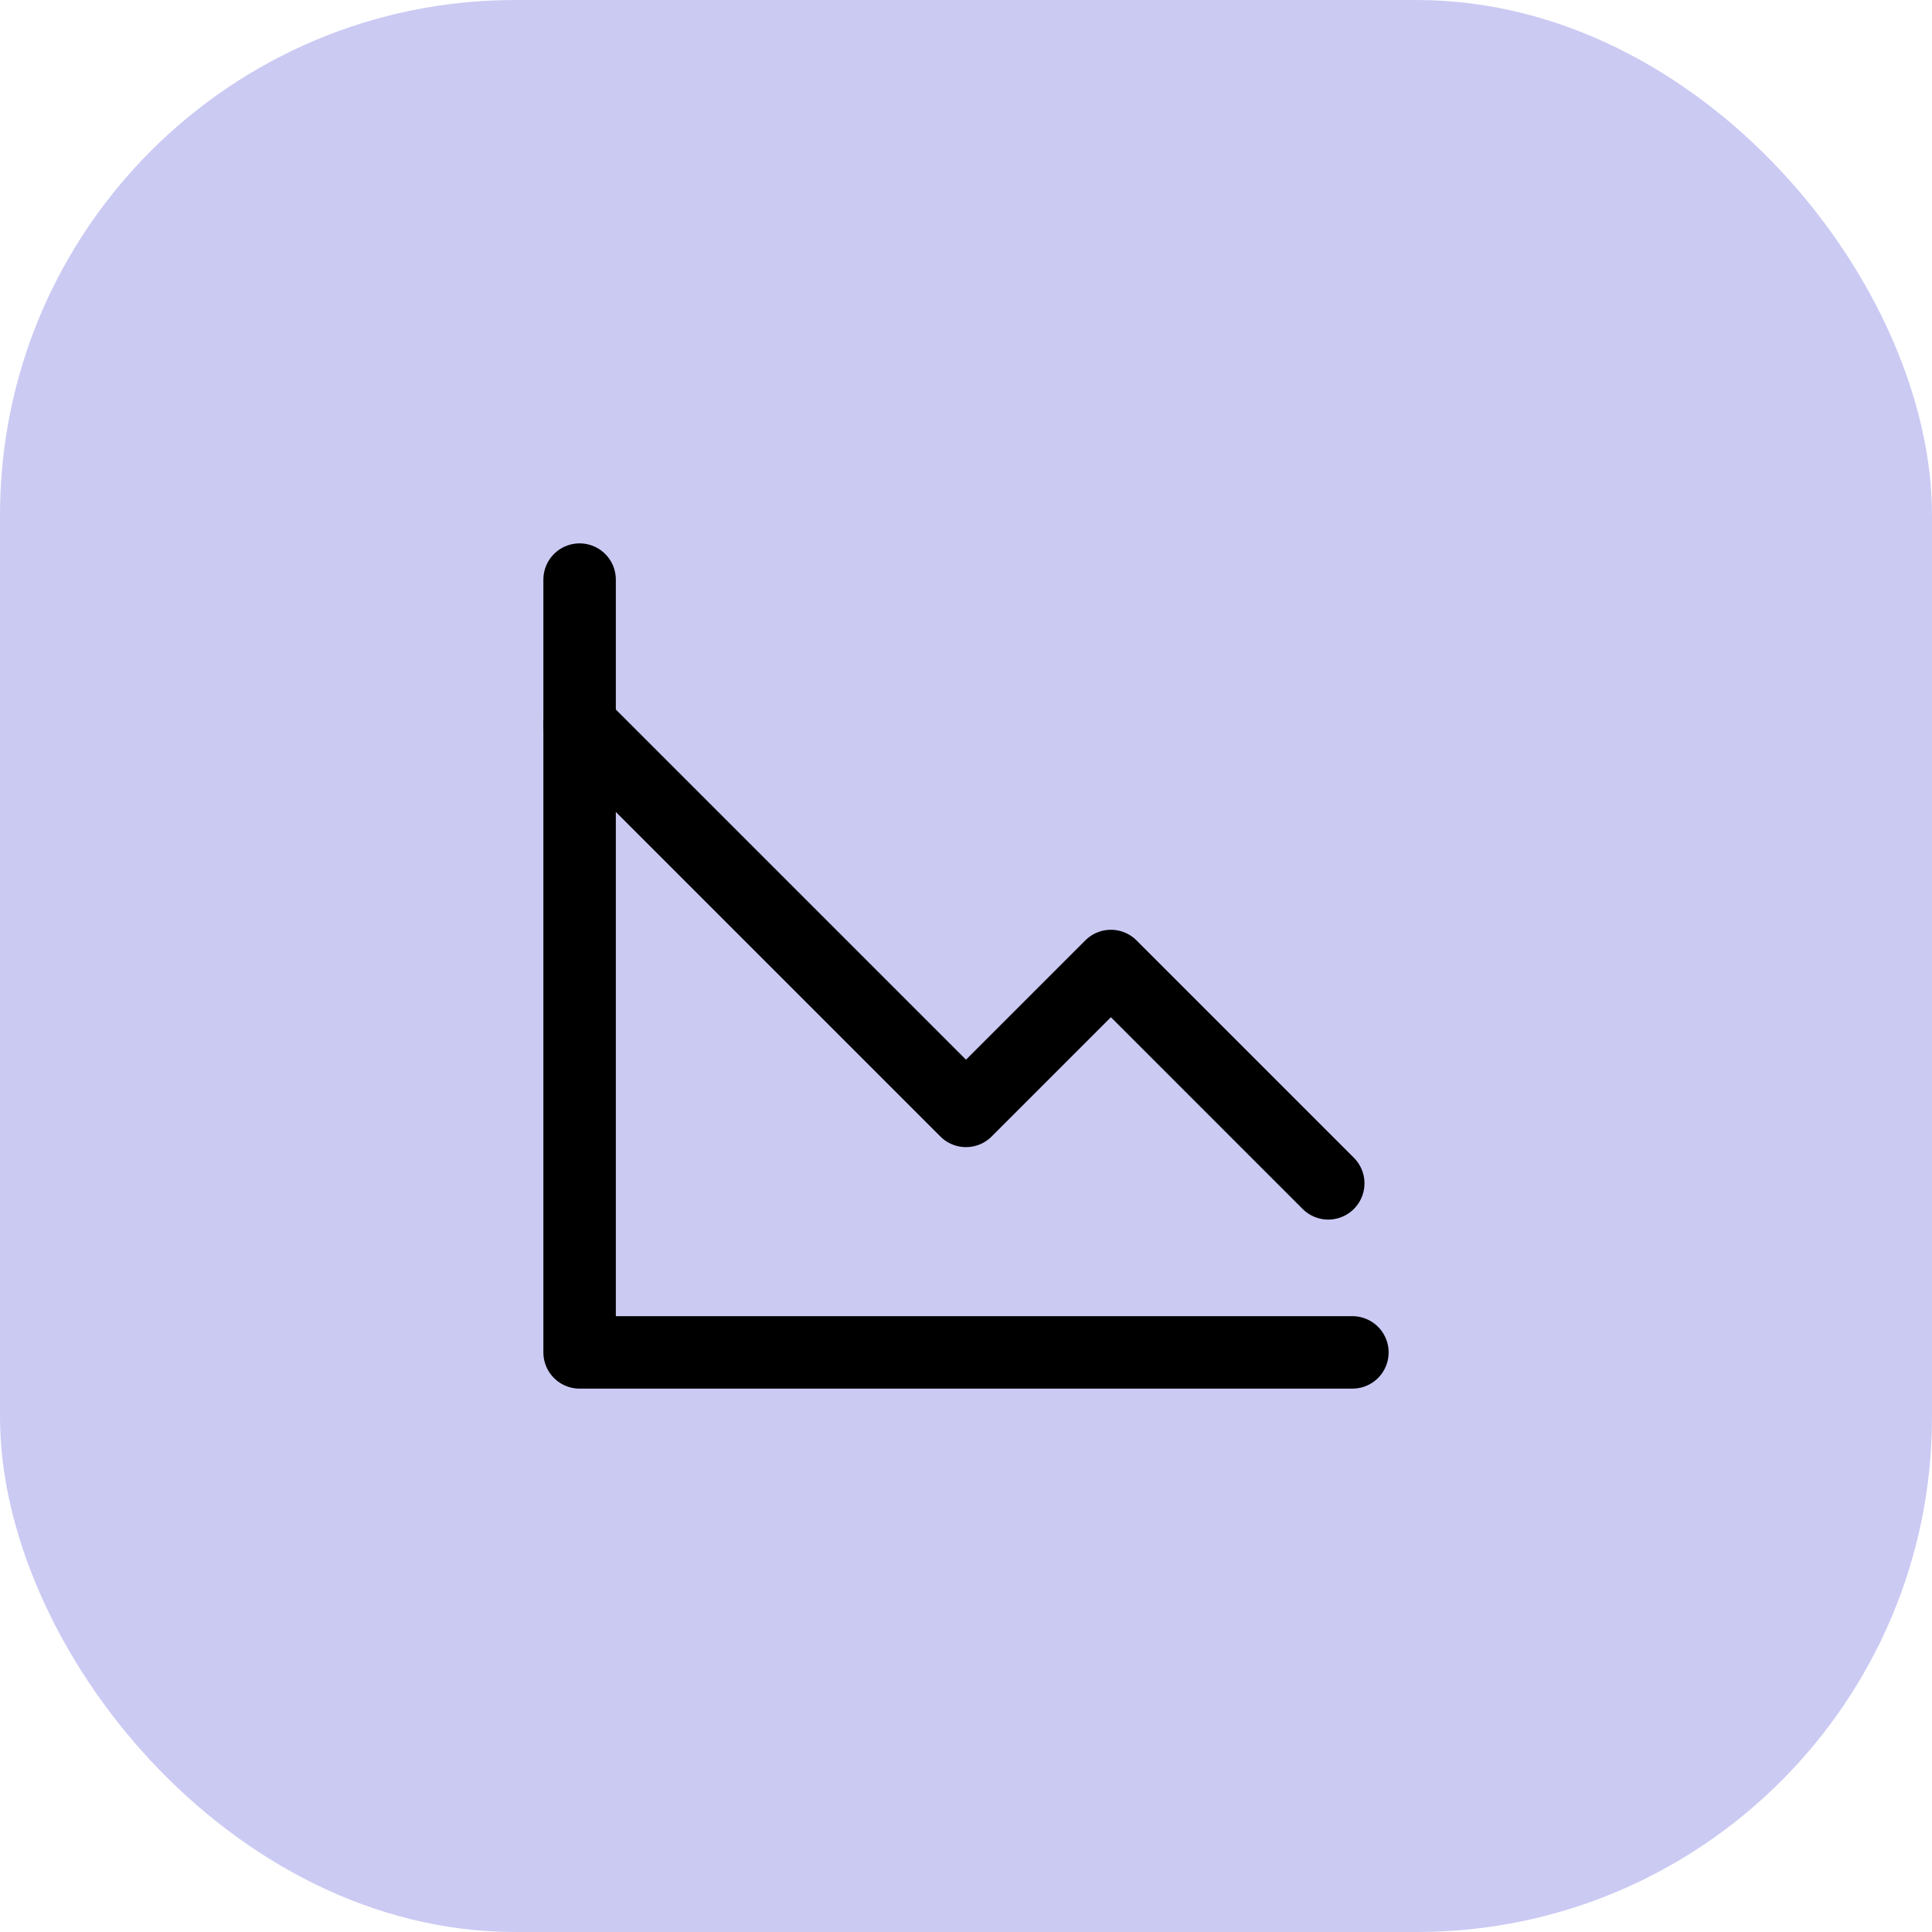
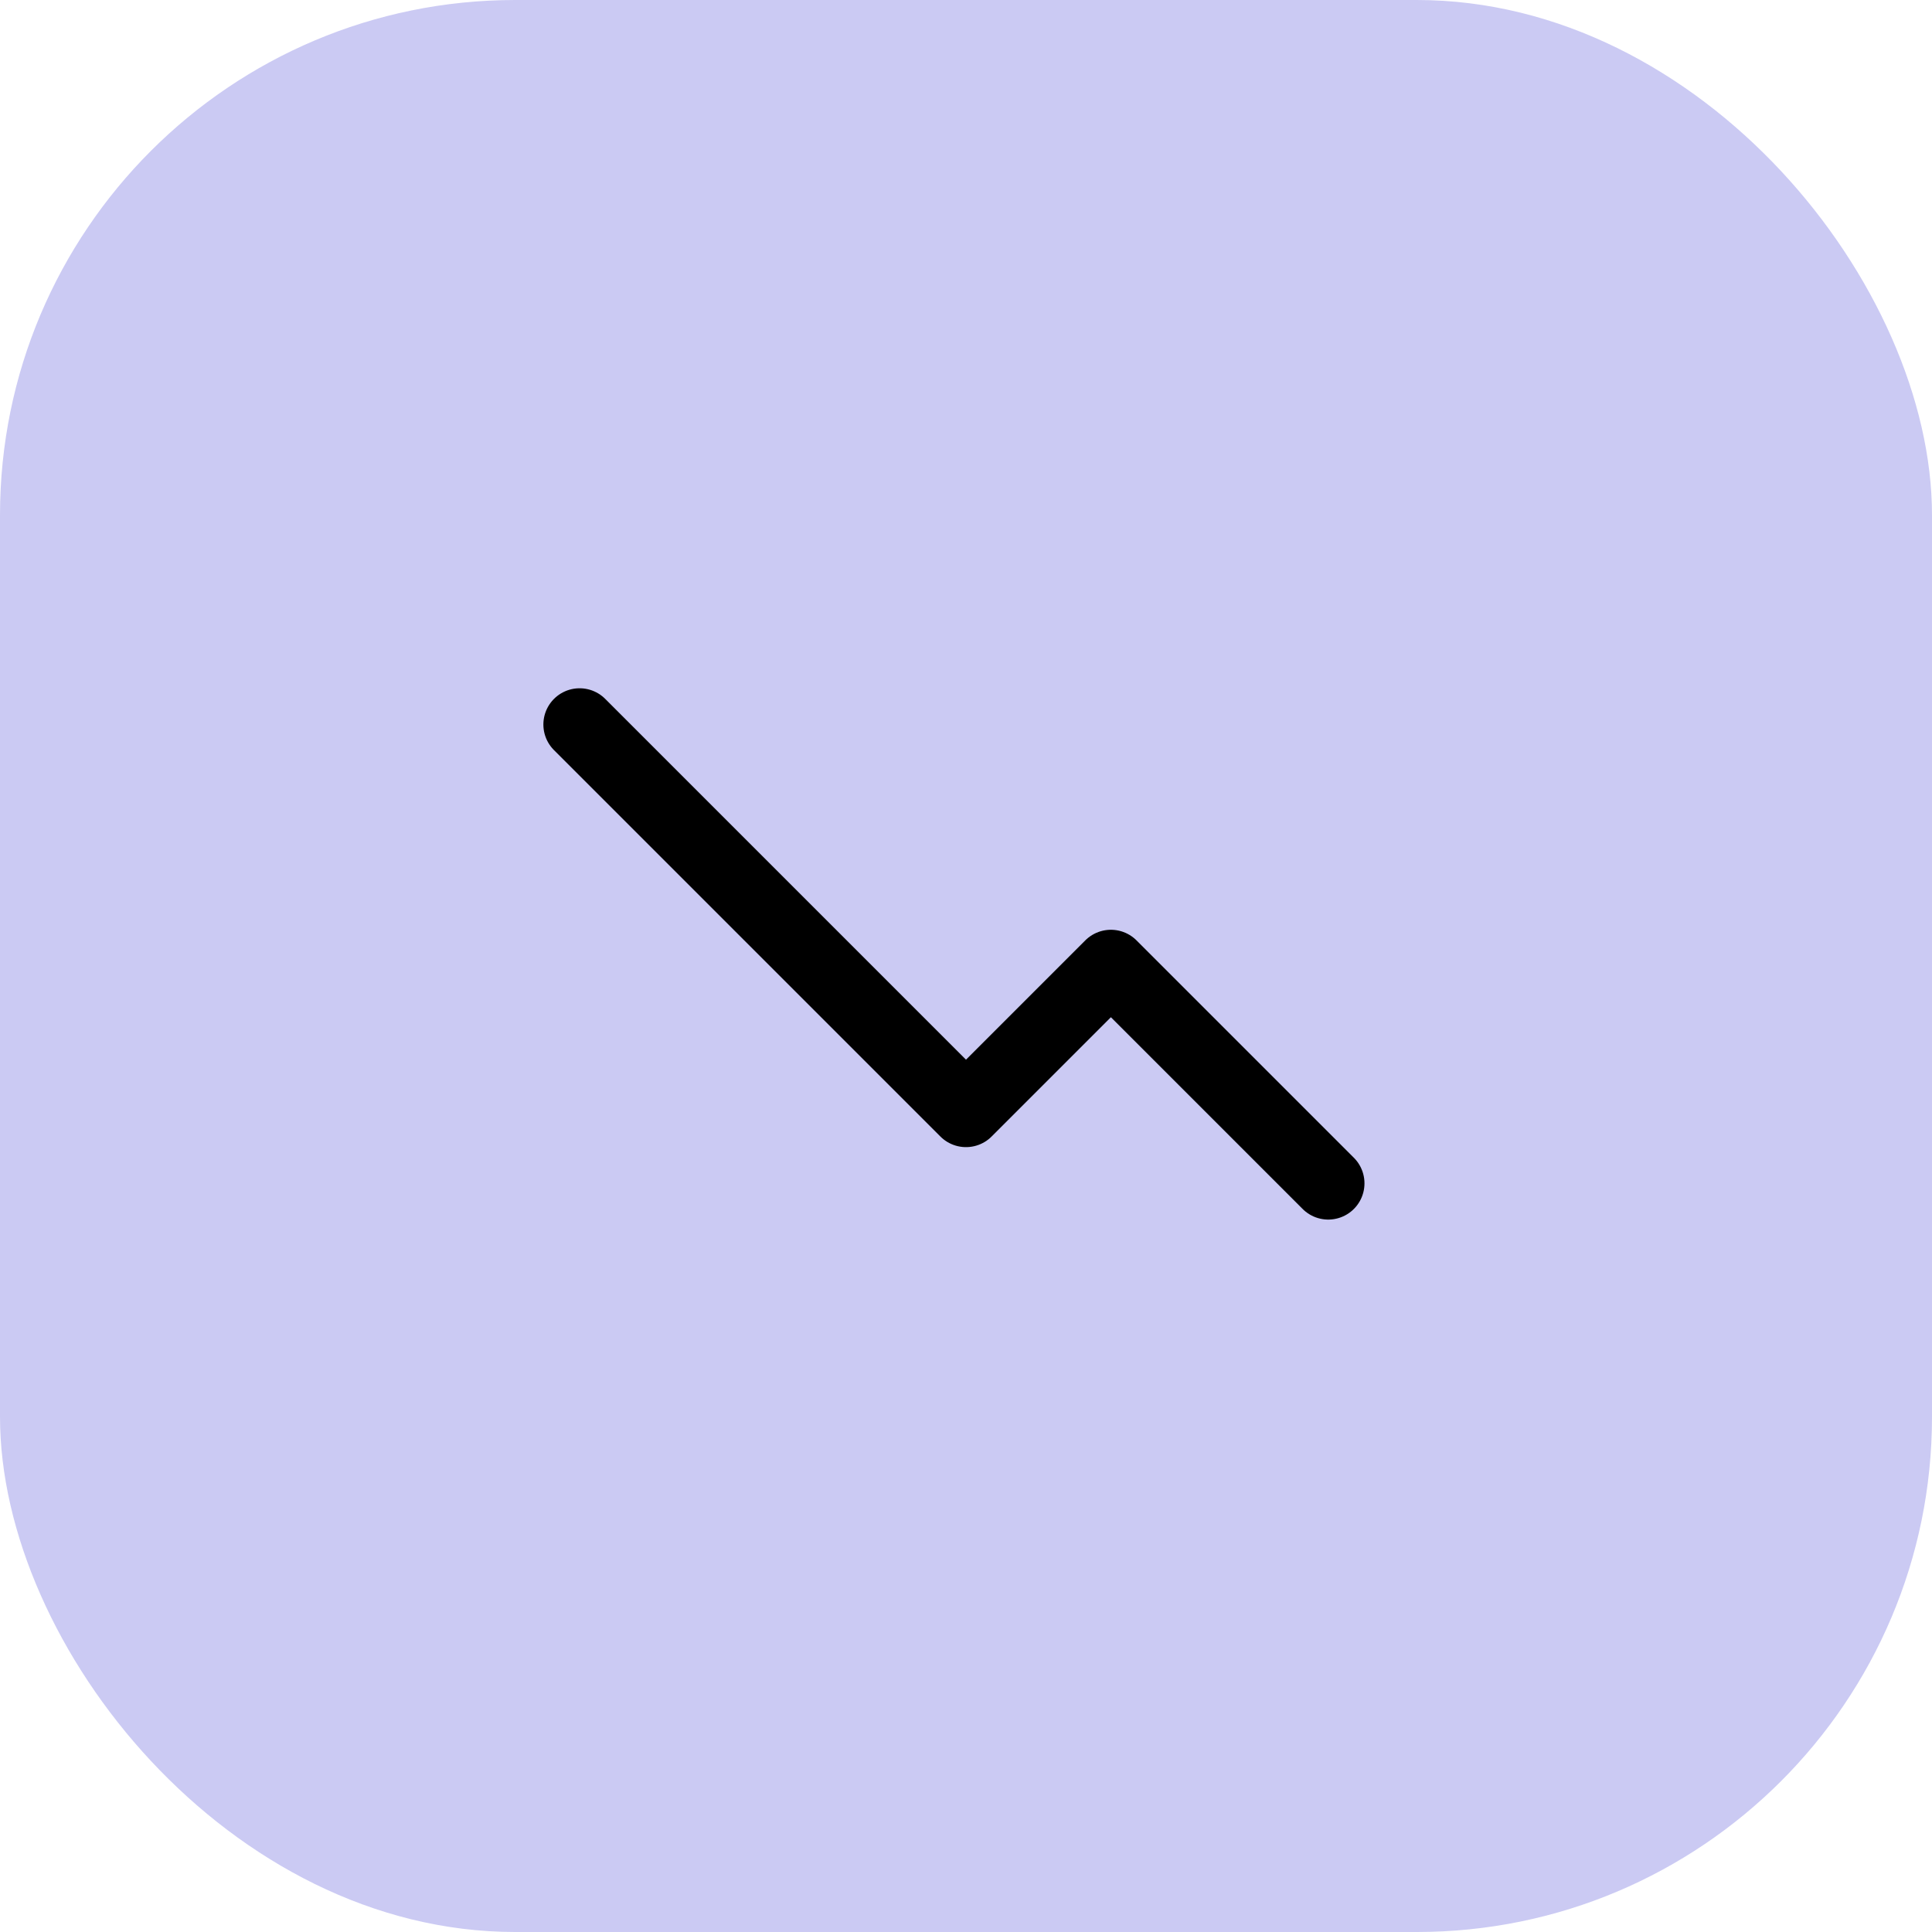
<svg xmlns="http://www.w3.org/2000/svg" width="60" height="60" viewBox="0 0 60 60" fill="none">
  <rect width="60" height="60" rx="16" fill="#CBCAF3" />
-   <path d="M42 42H18V18" stroke="black" stroke-width="2.25" stroke-linecap="round" stroke-linejoin="round" />
  <path d="M18 22.5L30 34.5L34.5 30L41.25 36.75" stroke="black" stroke-width="2.25" stroke-linecap="round" stroke-linejoin="round" />
</svg>